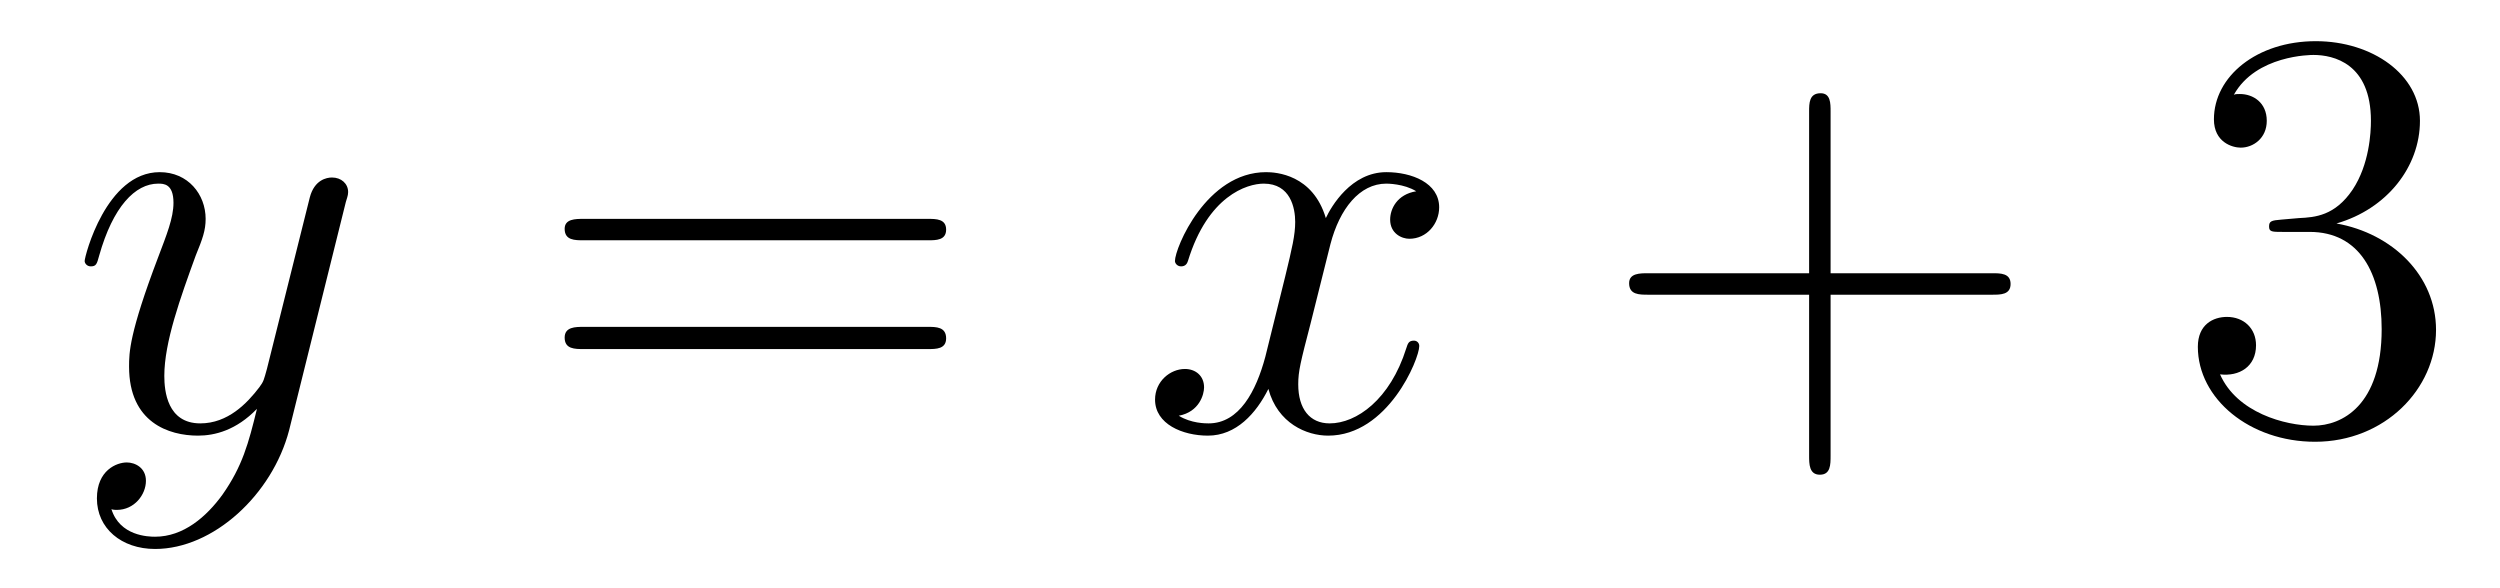
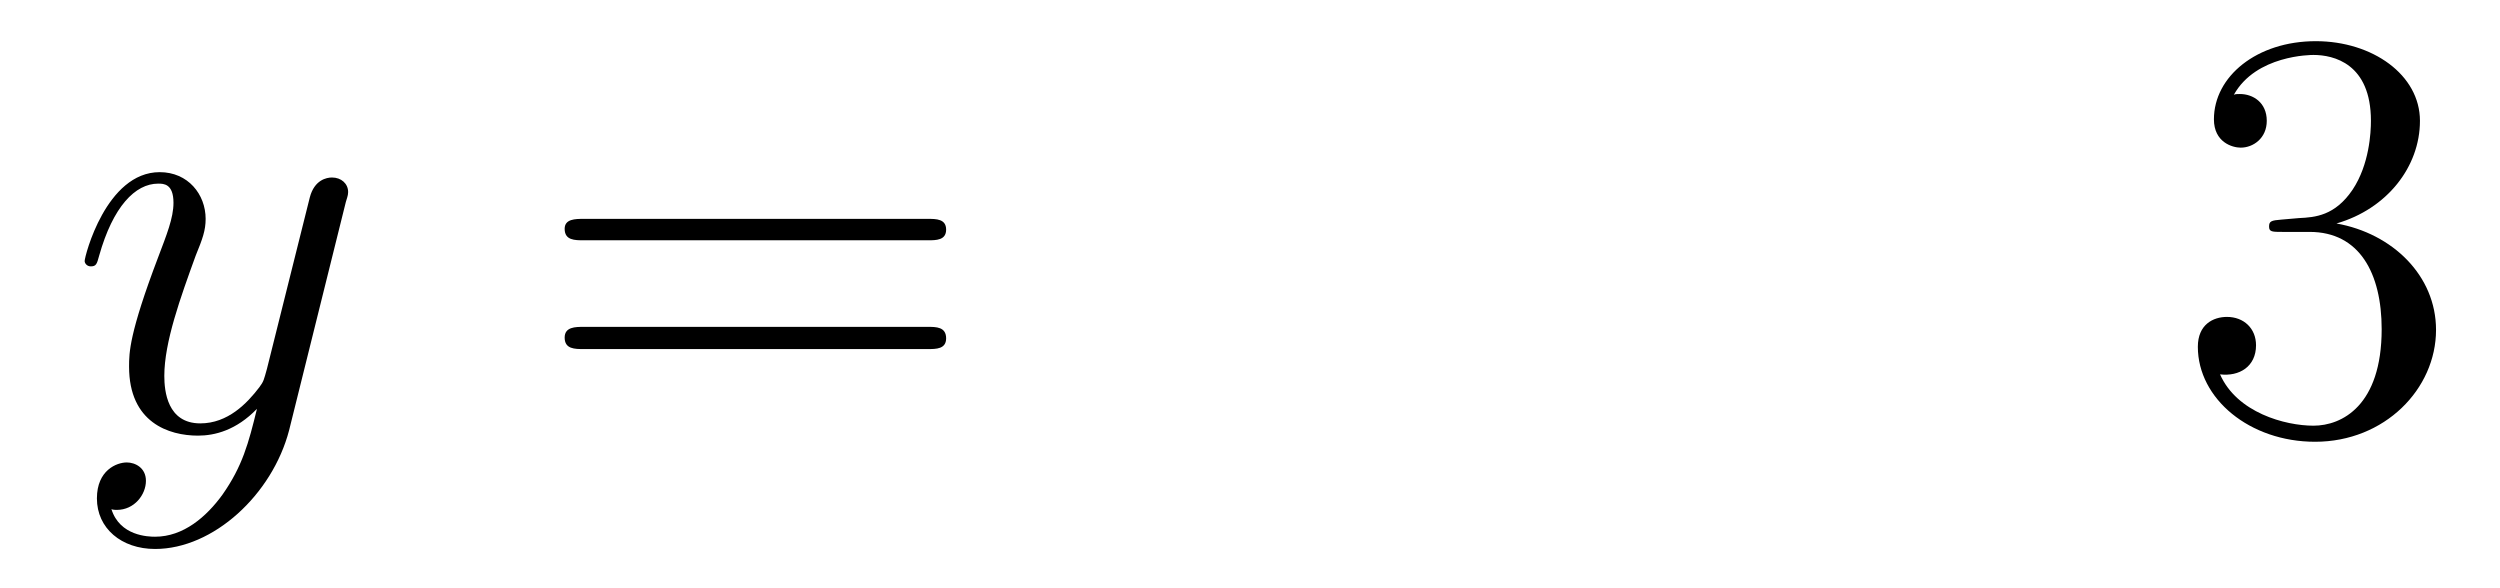
<svg xmlns="http://www.w3.org/2000/svg" height="12pt" version="1.1" viewBox="0 -12 51 12" width="51pt">
  <g id="page1">
    <g transform="matrix(1 0 0 1 -127 651)">
      <path d="M131.539 -652.91C131.211 -652.457 130.742 -652.051 130.164 -652.051C130.023 -652.051 129.445 -652.066 129.273 -652.613C129.305 -652.598 129.367 -652.598 129.383 -652.598C129.742 -652.598 129.977 -652.91 129.977 -653.191C129.977 -653.457 129.758 -653.566 129.586 -653.566C129.383 -653.566 128.977 -653.41 128.977 -652.832C128.977 -652.223 129.477 -651.801 130.164 -651.801C131.352 -651.801 132.555 -652.91 132.898 -654.223L134.055 -658.879C134.07 -658.941 134.102 -659.004 134.102 -659.082C134.102 -659.254 133.961 -659.379 133.773 -659.379C133.664 -659.379 133.414 -659.332 133.32 -658.973L132.445 -655.473C132.383 -655.254 132.383 -655.223 132.289 -655.098C132.039 -654.77 131.648 -654.363 131.086 -654.363C130.414 -654.363 130.352 -655.02 130.352 -655.332C130.352 -656.019 130.68 -656.926 130.992 -657.785C131.133 -658.129 131.195 -658.301 131.195 -658.535C131.195 -659.035 130.836 -659.488 130.258 -659.488C129.164 -659.488 128.727 -657.77 128.727 -657.676C128.727 -657.629 128.773 -657.566 128.852 -657.566C128.961 -657.566 128.977 -657.613 129.023 -657.785C129.305 -658.785 129.758 -659.254 130.227 -659.254C130.336 -659.254 130.539 -659.254 130.539 -658.863C130.539 -658.551 130.398 -658.207 130.227 -657.754C129.633 -656.191 129.633 -655.801 129.633 -655.52C129.633 -654.379 130.445 -654.113 131.039 -654.113C131.383 -654.113 131.82 -654.223 132.242 -654.66C132.07 -653.957 131.945 -653.488 131.539 -652.91ZM134.156 -654.238" fill-rule="evenodd" />
      <path d="M145.926 -658.098C146.098 -658.098 146.301 -658.098 146.301 -658.316C146.301 -658.535 146.098 -658.535 145.926 -658.535H138.91C138.738 -658.535 138.519 -658.535 138.519 -658.332C138.519 -658.098 138.723 -658.098 138.91 -658.098H145.926ZM145.926 -655.879C146.098 -655.879 146.301 -655.879 146.301 -656.098C146.301 -656.332 146.098 -656.332 145.926 -656.332H138.91C138.738 -656.332 138.519 -656.332 138.519 -656.113C138.519 -655.879 138.723 -655.879 138.91 -655.879H145.926ZM146.996 -654.238" fill-rule="evenodd" />
-       <path d="M155.891 -659.098C155.5 -659.035 155.359 -658.738 155.359 -658.52C155.359 -658.238 155.594 -658.129 155.75 -658.129C156.109 -658.129 156.359 -658.441 156.359 -658.77C156.359 -659.27 155.797 -659.488 155.281 -659.488C154.563 -659.488 154.156 -658.785 154.047 -658.551C153.781 -659.441 153.031 -659.488 152.828 -659.488C151.609 -659.488 150.969 -657.941 150.969 -657.676C150.969 -657.629 151.016 -657.566 151.094 -657.566C151.188 -657.566 151.219 -657.629 151.234 -657.676C151.641 -659.004 152.438 -659.254 152.781 -659.254C153.328 -659.254 153.422 -658.754 153.422 -658.473C153.422 -658.207 153.359 -657.941 153.219 -657.363L152.813 -655.723C152.625 -655.02 152.281 -654.363 151.656 -654.363C151.594 -654.363 151.297 -654.363 151.047 -654.519C151.469 -654.598 151.563 -654.957 151.563 -655.098C151.563 -655.332 151.391 -655.473 151.172 -655.473C150.875 -655.473 150.563 -655.223 150.563 -654.848C150.563 -654.348 151.125 -654.113 151.641 -654.113C152.219 -654.113 152.625 -654.566 152.875 -655.066C153.063 -654.363 153.656 -654.113 154.094 -654.113C155.313 -654.113 155.953 -655.676 155.953 -655.941C155.953 -656.004 155.906 -656.051 155.844 -656.051C155.734 -656.051 155.719 -655.988 155.688 -655.895C155.359 -654.848 154.672 -654.363 154.125 -654.363C153.719 -654.363 153.484 -654.66 153.484 -655.16C153.484 -655.426 153.531 -655.613 153.734 -656.394L154.141 -658.02C154.328 -658.738 154.734 -659.254 155.281 -659.254C155.297 -659.254 155.641 -659.254 155.891 -659.098ZM156.832 -654.238" fill-rule="evenodd" />
-       <path d="M164.344 -656.988H167.641C167.813 -656.988 168.016 -656.988 168.016 -657.207S167.813 -657.426 167.641 -657.426H164.344V-660.723C164.344 -660.894 164.344 -661.098 164.141 -661.098C163.906 -661.098 163.906 -660.894 163.906 -660.723V-657.426H160.625C160.453 -657.426 160.234 -657.426 160.234 -657.223C160.234 -656.988 160.437 -656.988 160.625 -656.988H163.906V-653.707C163.906 -653.535 163.906 -653.316 164.125 -653.316C164.344 -653.316 164.344 -653.52 164.344 -653.707V-656.988ZM168.711 -654.238" fill-rule="evenodd" />
      <path d="M173.539 -658.52C173.336 -658.504 173.289 -658.488 173.289 -658.379C173.289 -658.269 173.352 -658.269 173.57 -658.269H174.117C175.133 -658.269 175.586 -657.426 175.586 -656.285C175.586 -654.723 174.773 -654.316 174.195 -654.316C173.617 -654.316 172.633 -654.582 172.289 -655.363C172.68 -655.316 173.023 -655.52 173.023 -655.957C173.023 -656.301 172.773 -656.535 172.43 -656.535C172.148 -656.535 171.836 -656.379 171.836 -655.926C171.836 -654.863 172.898 -653.988 174.227 -653.988C175.648 -653.988 176.695 -655.066 176.695 -656.27C176.695 -657.379 175.805 -658.238 174.664 -658.441C175.695 -658.738 176.367 -659.598 176.367 -660.535C176.367 -661.473 175.398 -662.16 174.242 -662.16C173.039 -662.16 172.164 -661.441 172.164 -660.566C172.164 -660.098 172.539 -659.988 172.711 -659.988C172.961 -659.988 173.242 -660.176 173.242 -660.535C173.242 -660.91 172.961 -661.082 172.695 -661.082C172.633 -661.082 172.602 -661.082 172.57 -661.066C173.023 -661.879 174.148 -661.879 174.195 -661.879C174.602 -661.879 175.367 -661.707 175.367 -660.535C175.367 -660.301 175.336 -659.645 174.992 -659.129C174.633 -658.598 174.227 -658.566 173.898 -658.551L173.539 -658.52ZM177.231 -654.238" fill-rule="evenodd" />
    </g>
  </g>
</svg>